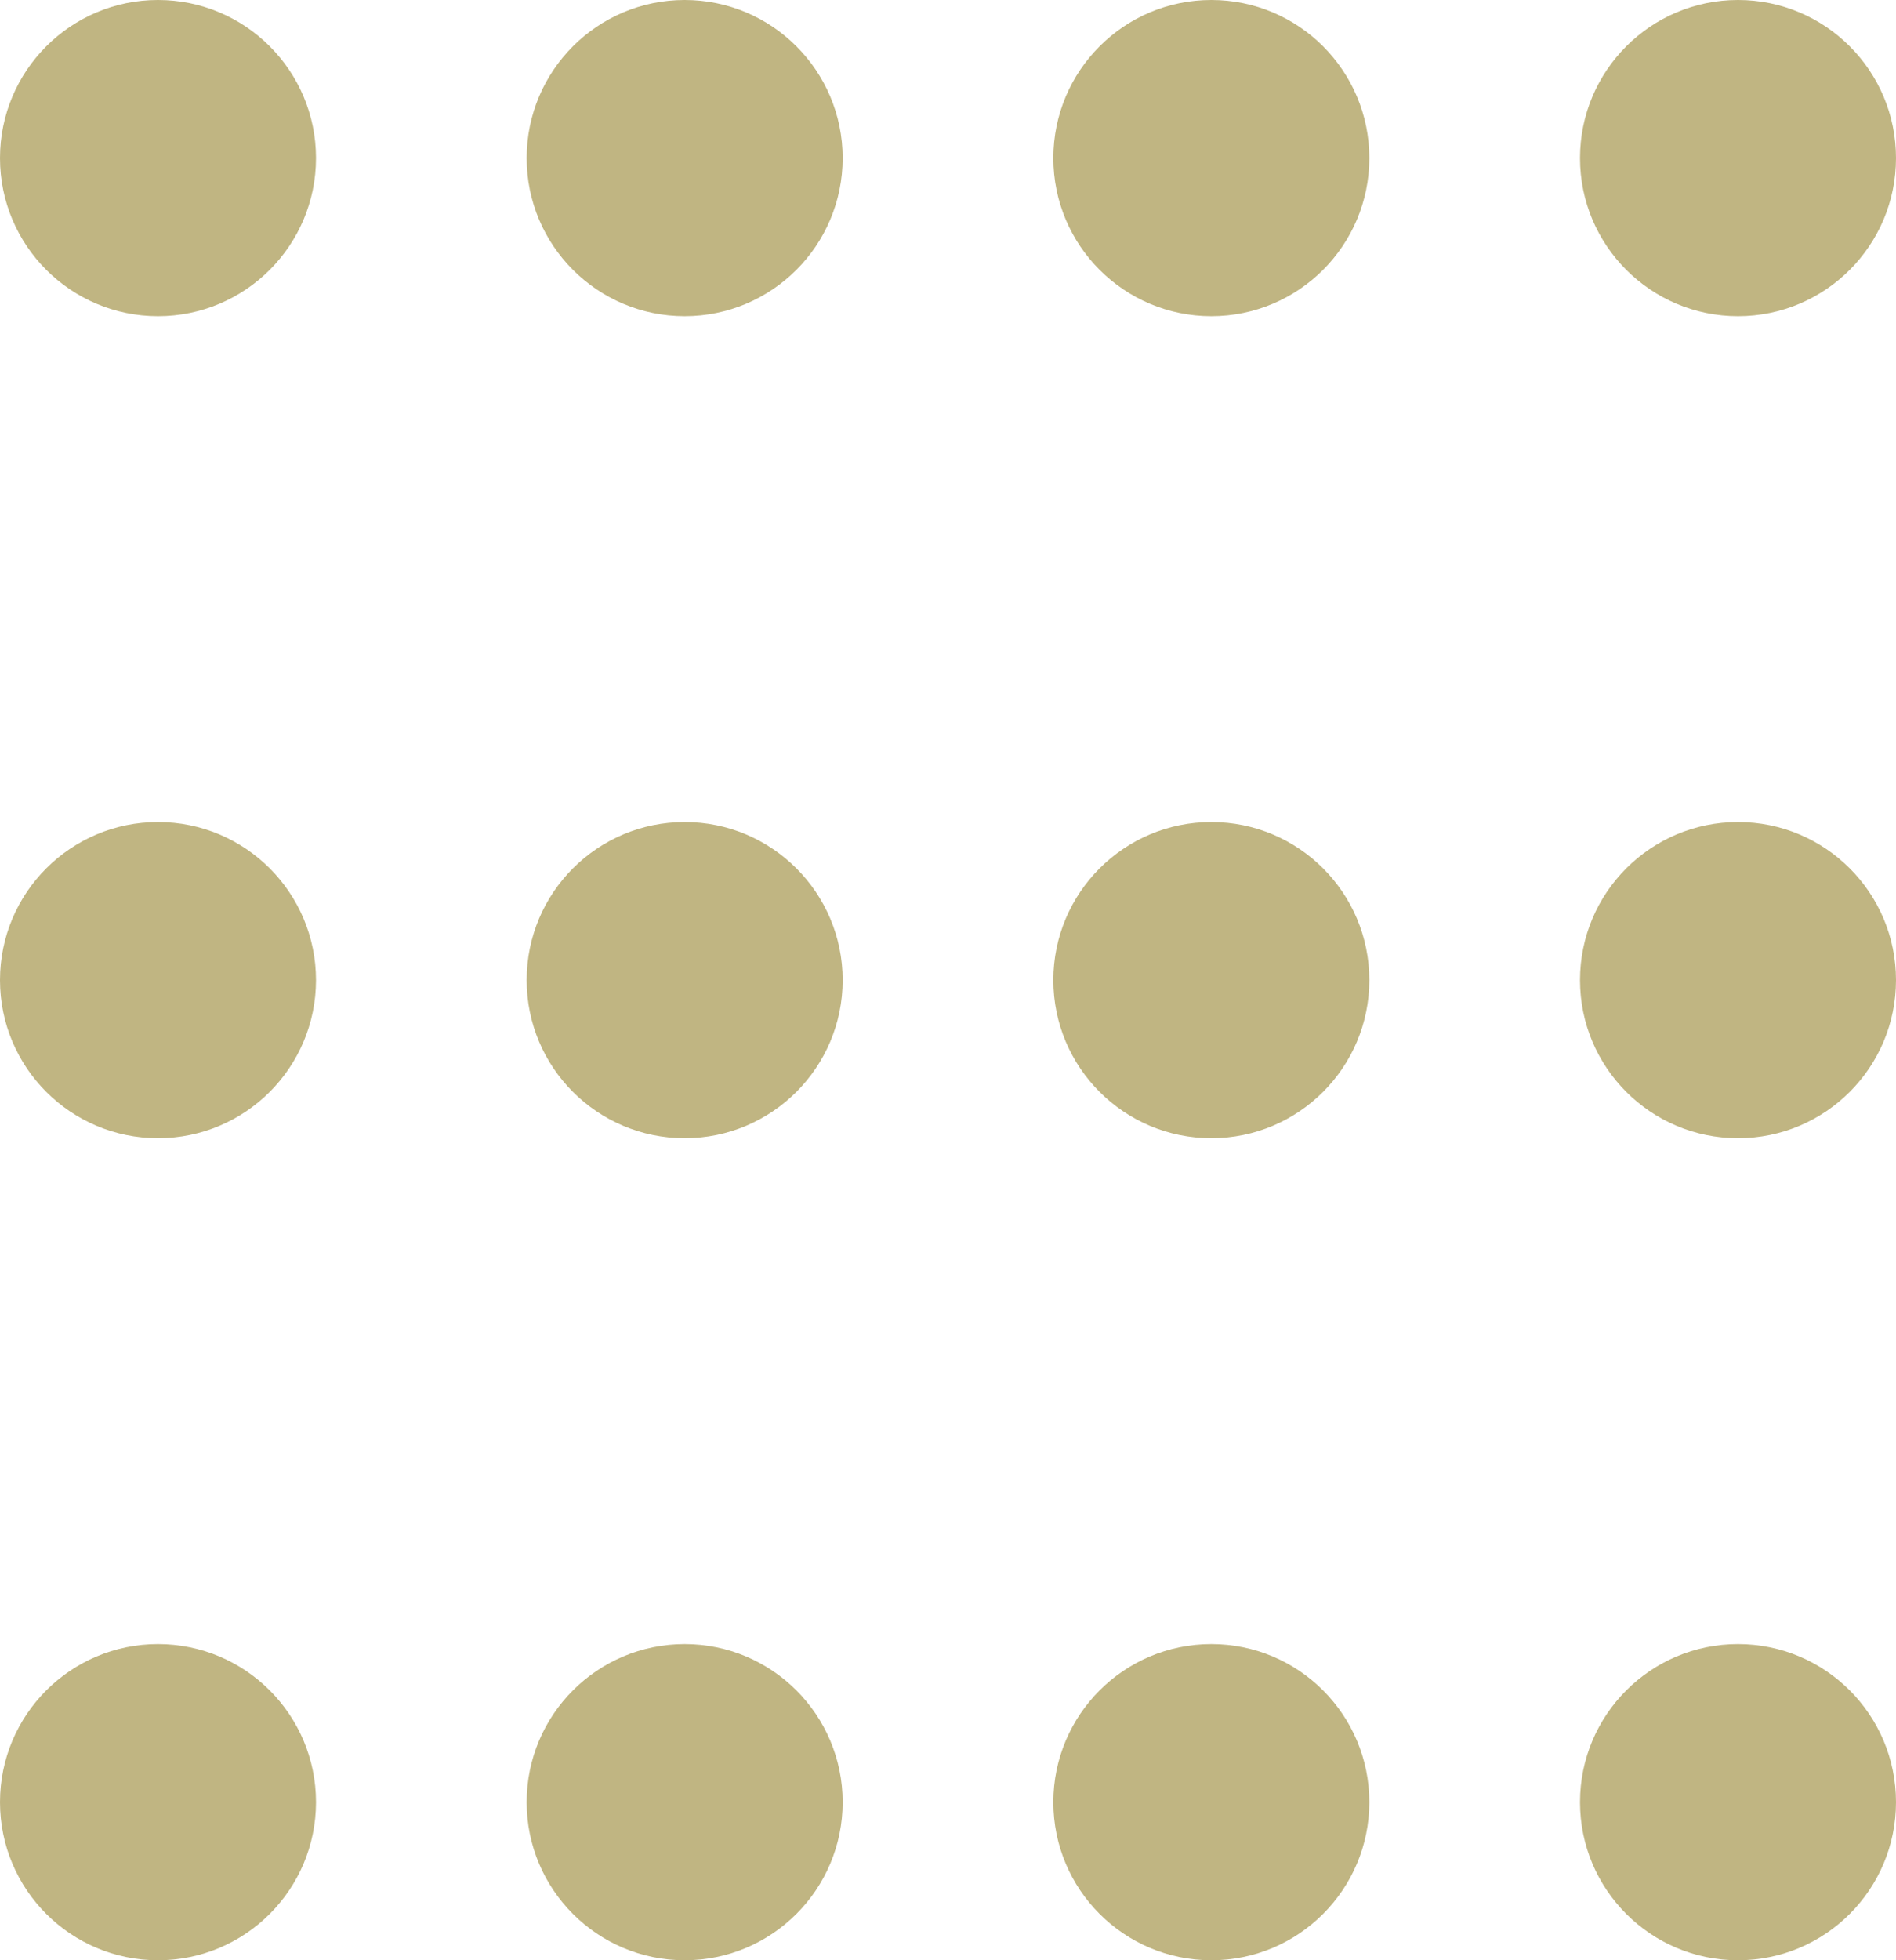
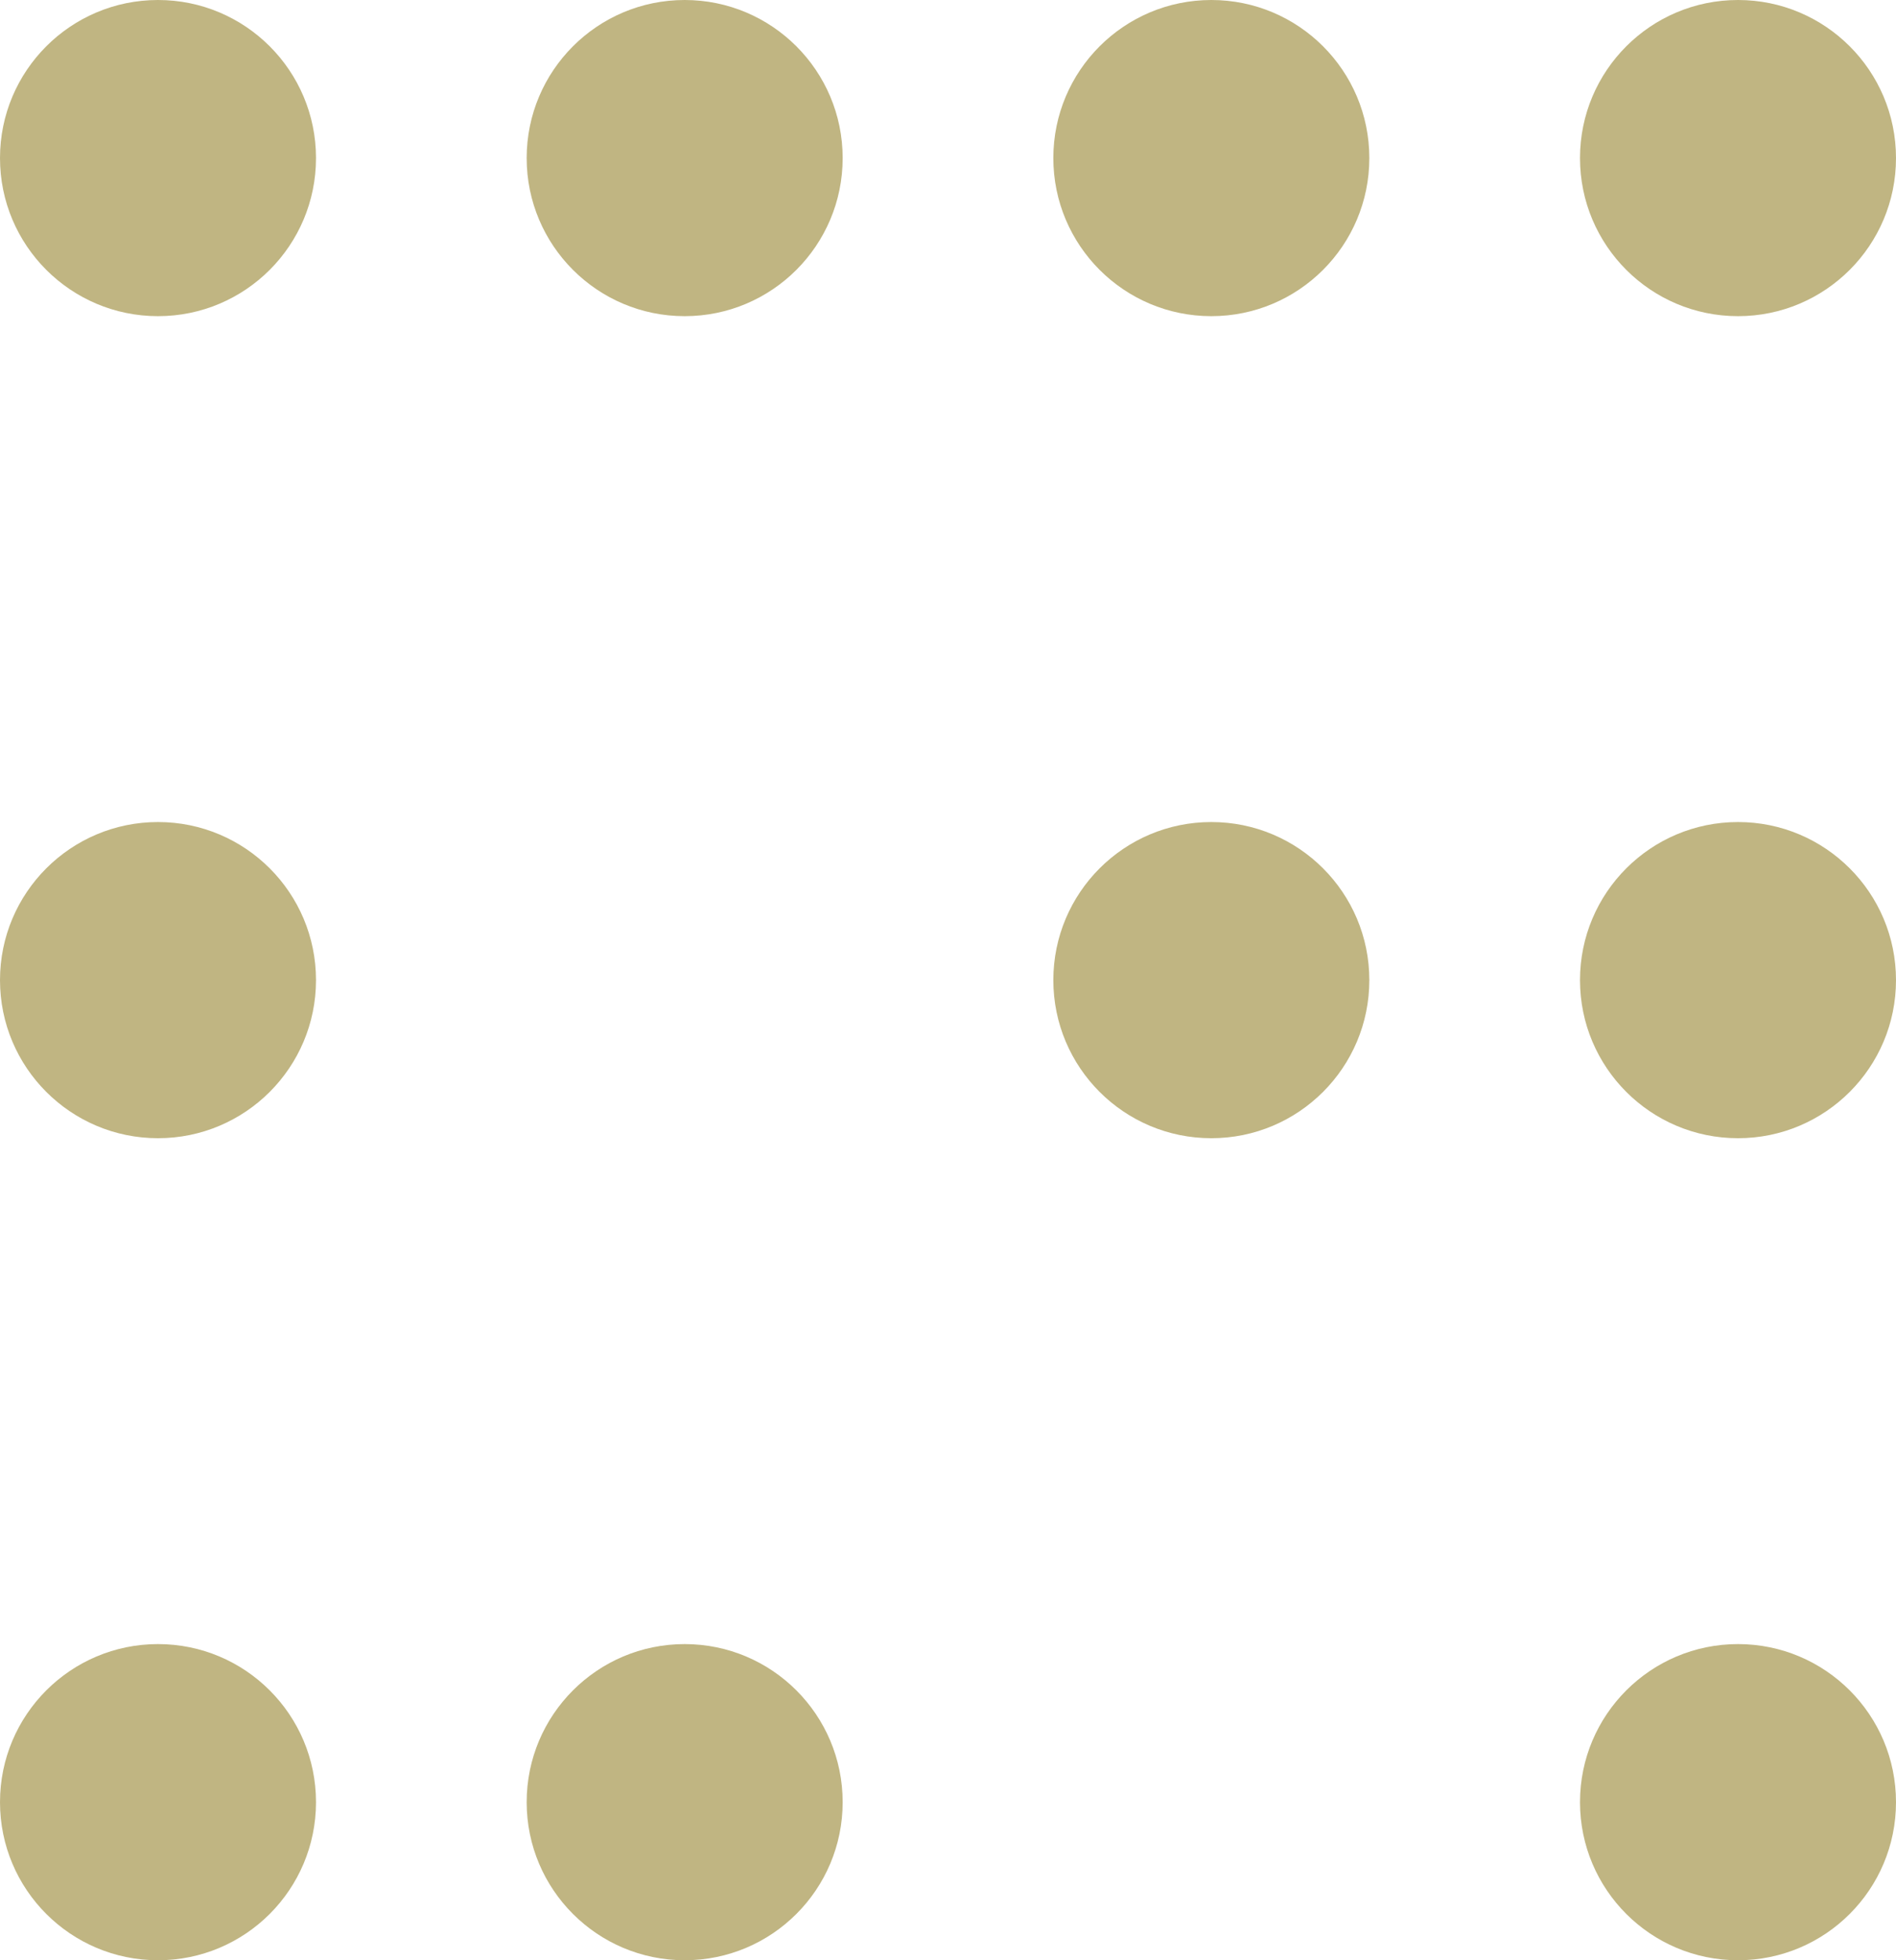
<svg xmlns="http://www.w3.org/2000/svg" width="90" height="93" viewBox="0 0 90 93">
  <g id="stilelement-textbildboxen" transform="translate(348 -1896.96) rotate(90)">
    <circle id="Ellipse_1" data-name="Ellipse 1" cx="7.5" cy="7.5" r="7.5" transform="translate(1974.96 258)" fill="#c0b582" />
-     <circle id="Ellipse_6" data-name="Ellipse 6" cx="7.5" cy="7.5" r="7.5" transform="translate(1974.96 283)" fill="#c0b582" />
    <circle id="Ellipse_9" data-name="Ellipse 9" cx="7.5" cy="7.5" r="7.5" transform="translate(1974.96 308)" fill="#c0b582" />
    <circle id="Ellipse_19" data-name="Ellipse 19" cx="7.5" cy="7.5" r="7.5" transform="translate(1974.96 333)" fill="#c0b582" />
    <circle id="Ellipse_2" data-name="Ellipse 2" cx="7.5" cy="7.5" r="7.5" transform="translate(1935.96 258)" fill="#c0b582" />
    <circle id="Ellipse_5" data-name="Ellipse 5" cx="7.5" cy="7.5" r="7.5" transform="translate(1935.96 283)" fill="#c0b582" />
-     <circle id="Ellipse_8" data-name="Ellipse 8" cx="7.5" cy="7.5" r="7.5" transform="translate(1935.96 308)" fill="#c0b582" />
    <circle id="Ellipse_18" data-name="Ellipse 18" cx="7.5" cy="7.5" r="7.5" transform="translate(1935.96 333)" fill="#c0b582" />
    <circle id="Ellipse_3" data-name="Ellipse 3" cx="7.5" cy="7.5" r="7.5" transform="translate(1896.96 258)" fill="#c0b582" />
    <circle id="Ellipse_4" data-name="Ellipse 4" cx="7.5" cy="7.5" r="7.5" transform="translate(1896.96 283)" fill="#c0b582" />
    <circle id="Ellipse_7" data-name="Ellipse 7" cx="7.5" cy="7.5" r="7.5" transform="translate(1896.96 308)" fill="#c0b582" />
    <circle id="Ellipse_17" data-name="Ellipse 17" cx="7.5" cy="7.5" r="7.5" transform="translate(1896.96 333)" fill="#c0b582" />
  </g>
</svg>